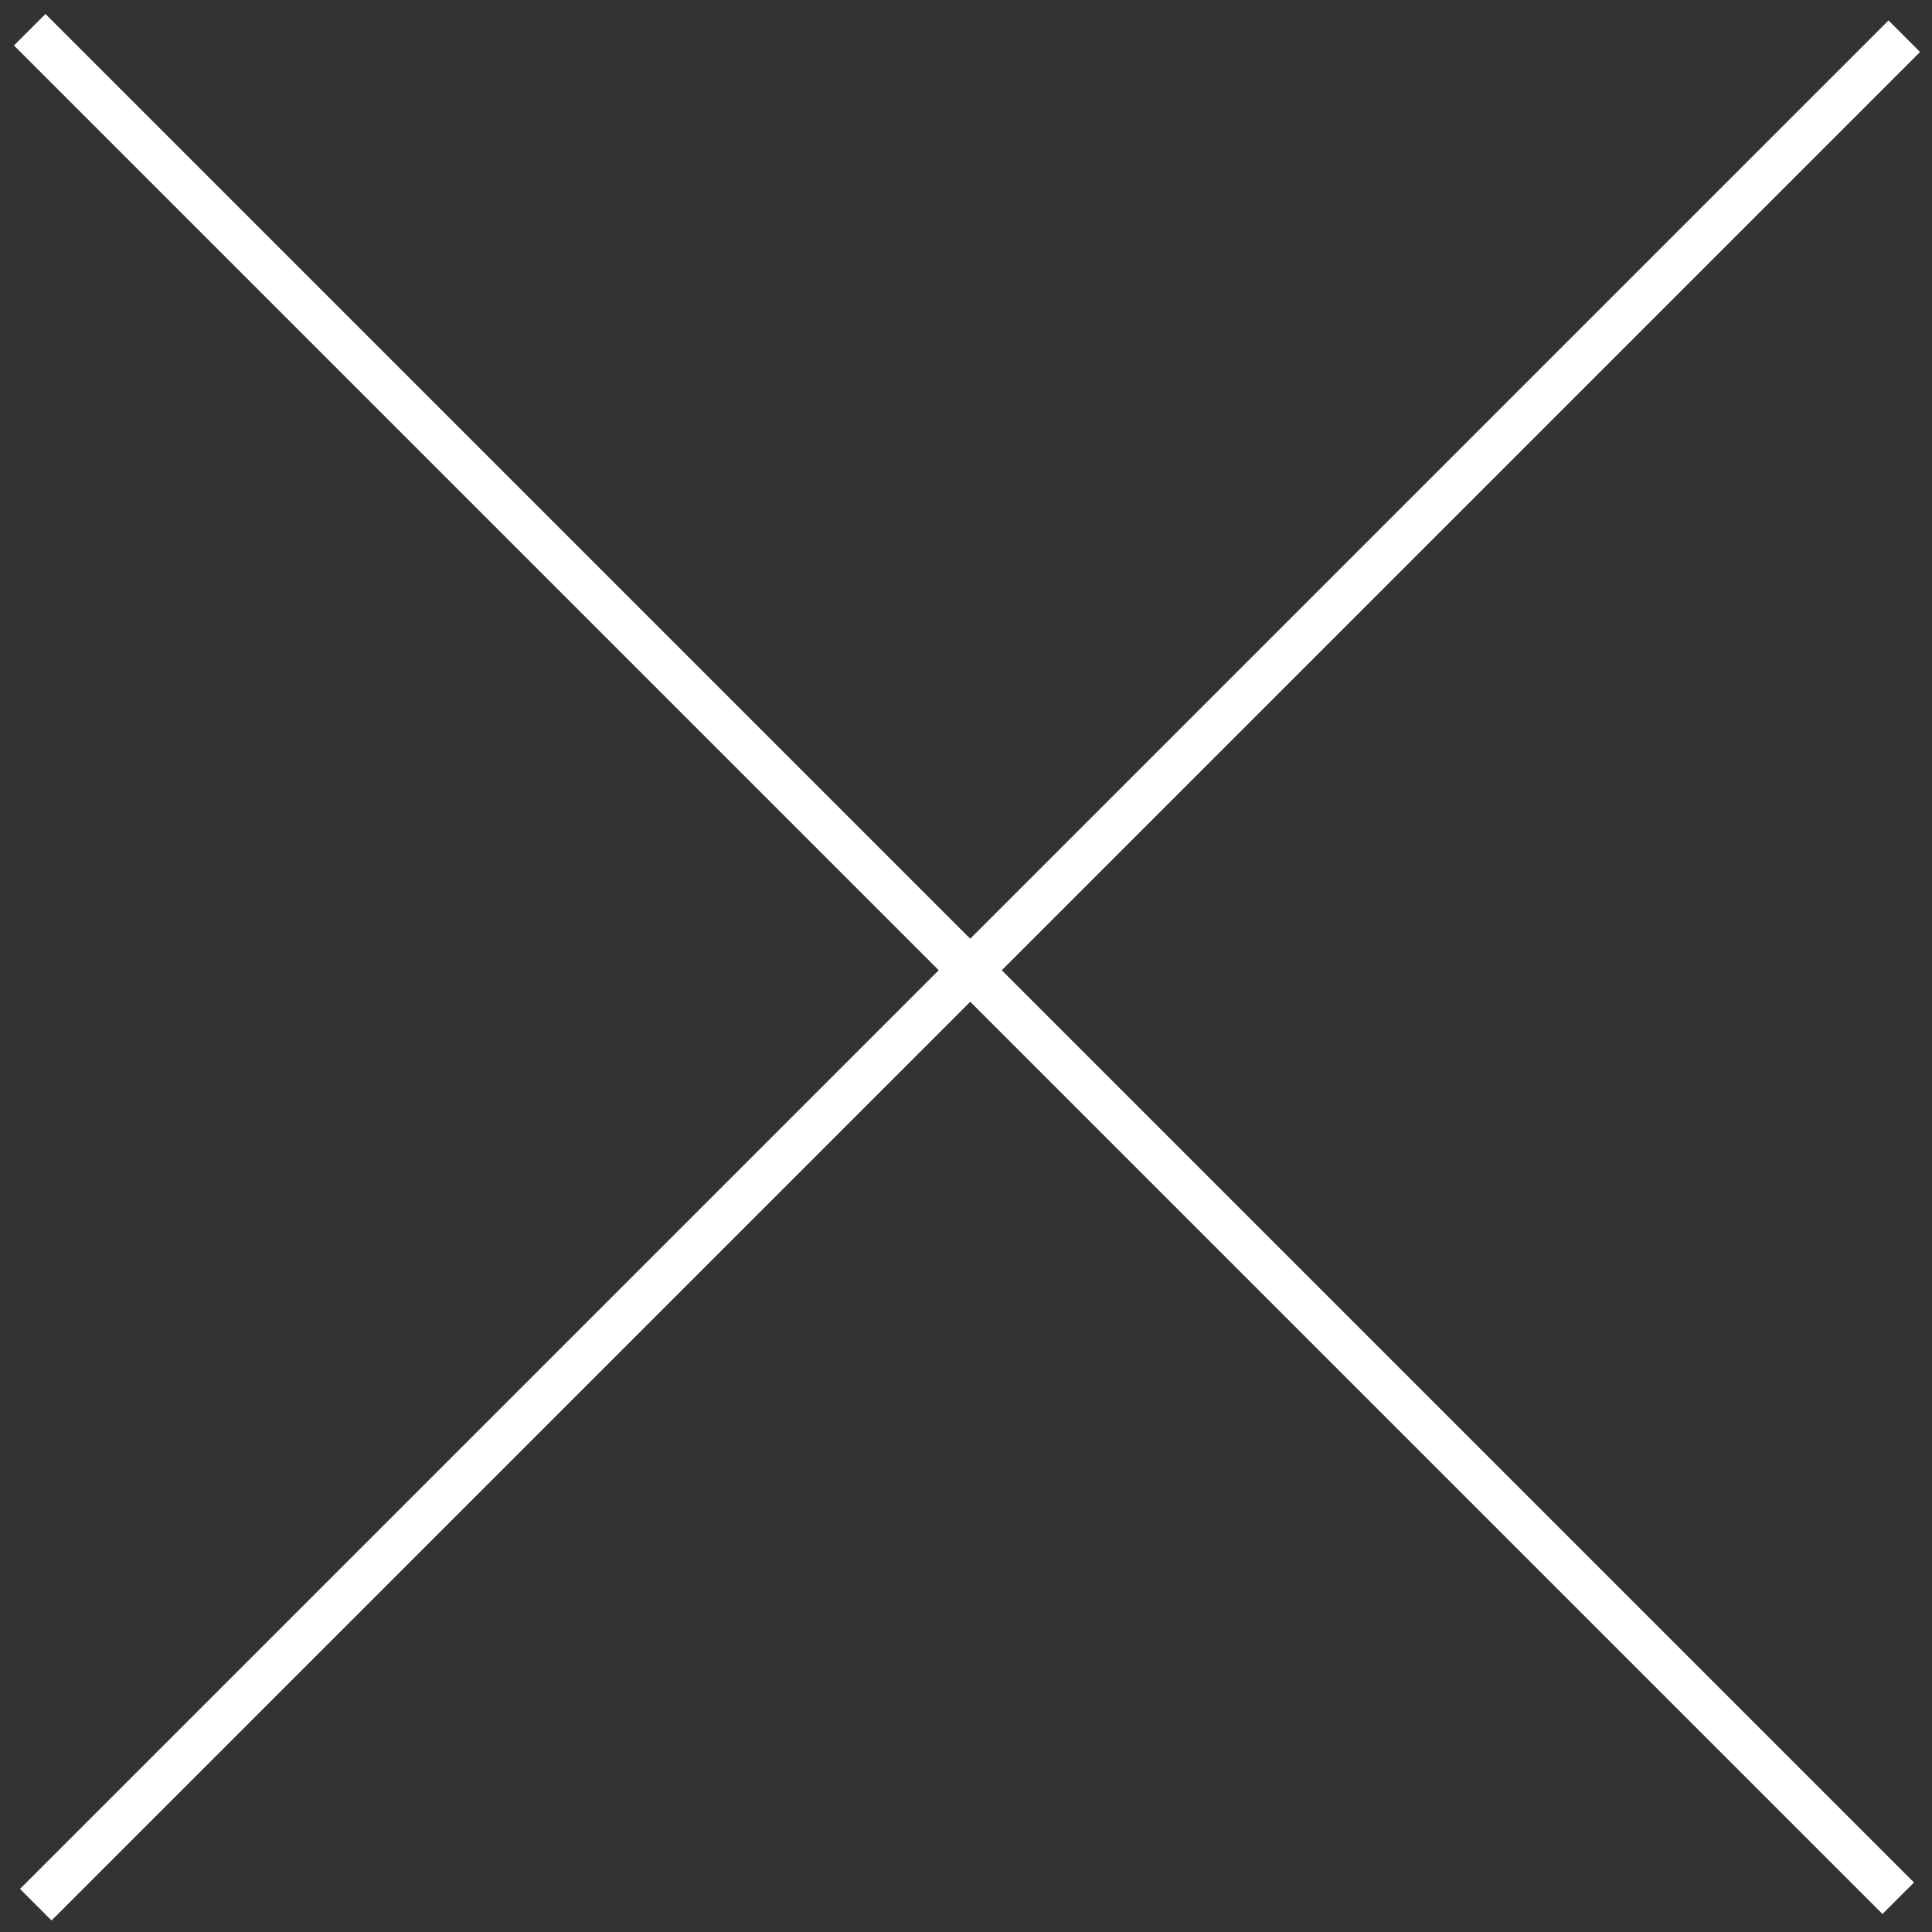
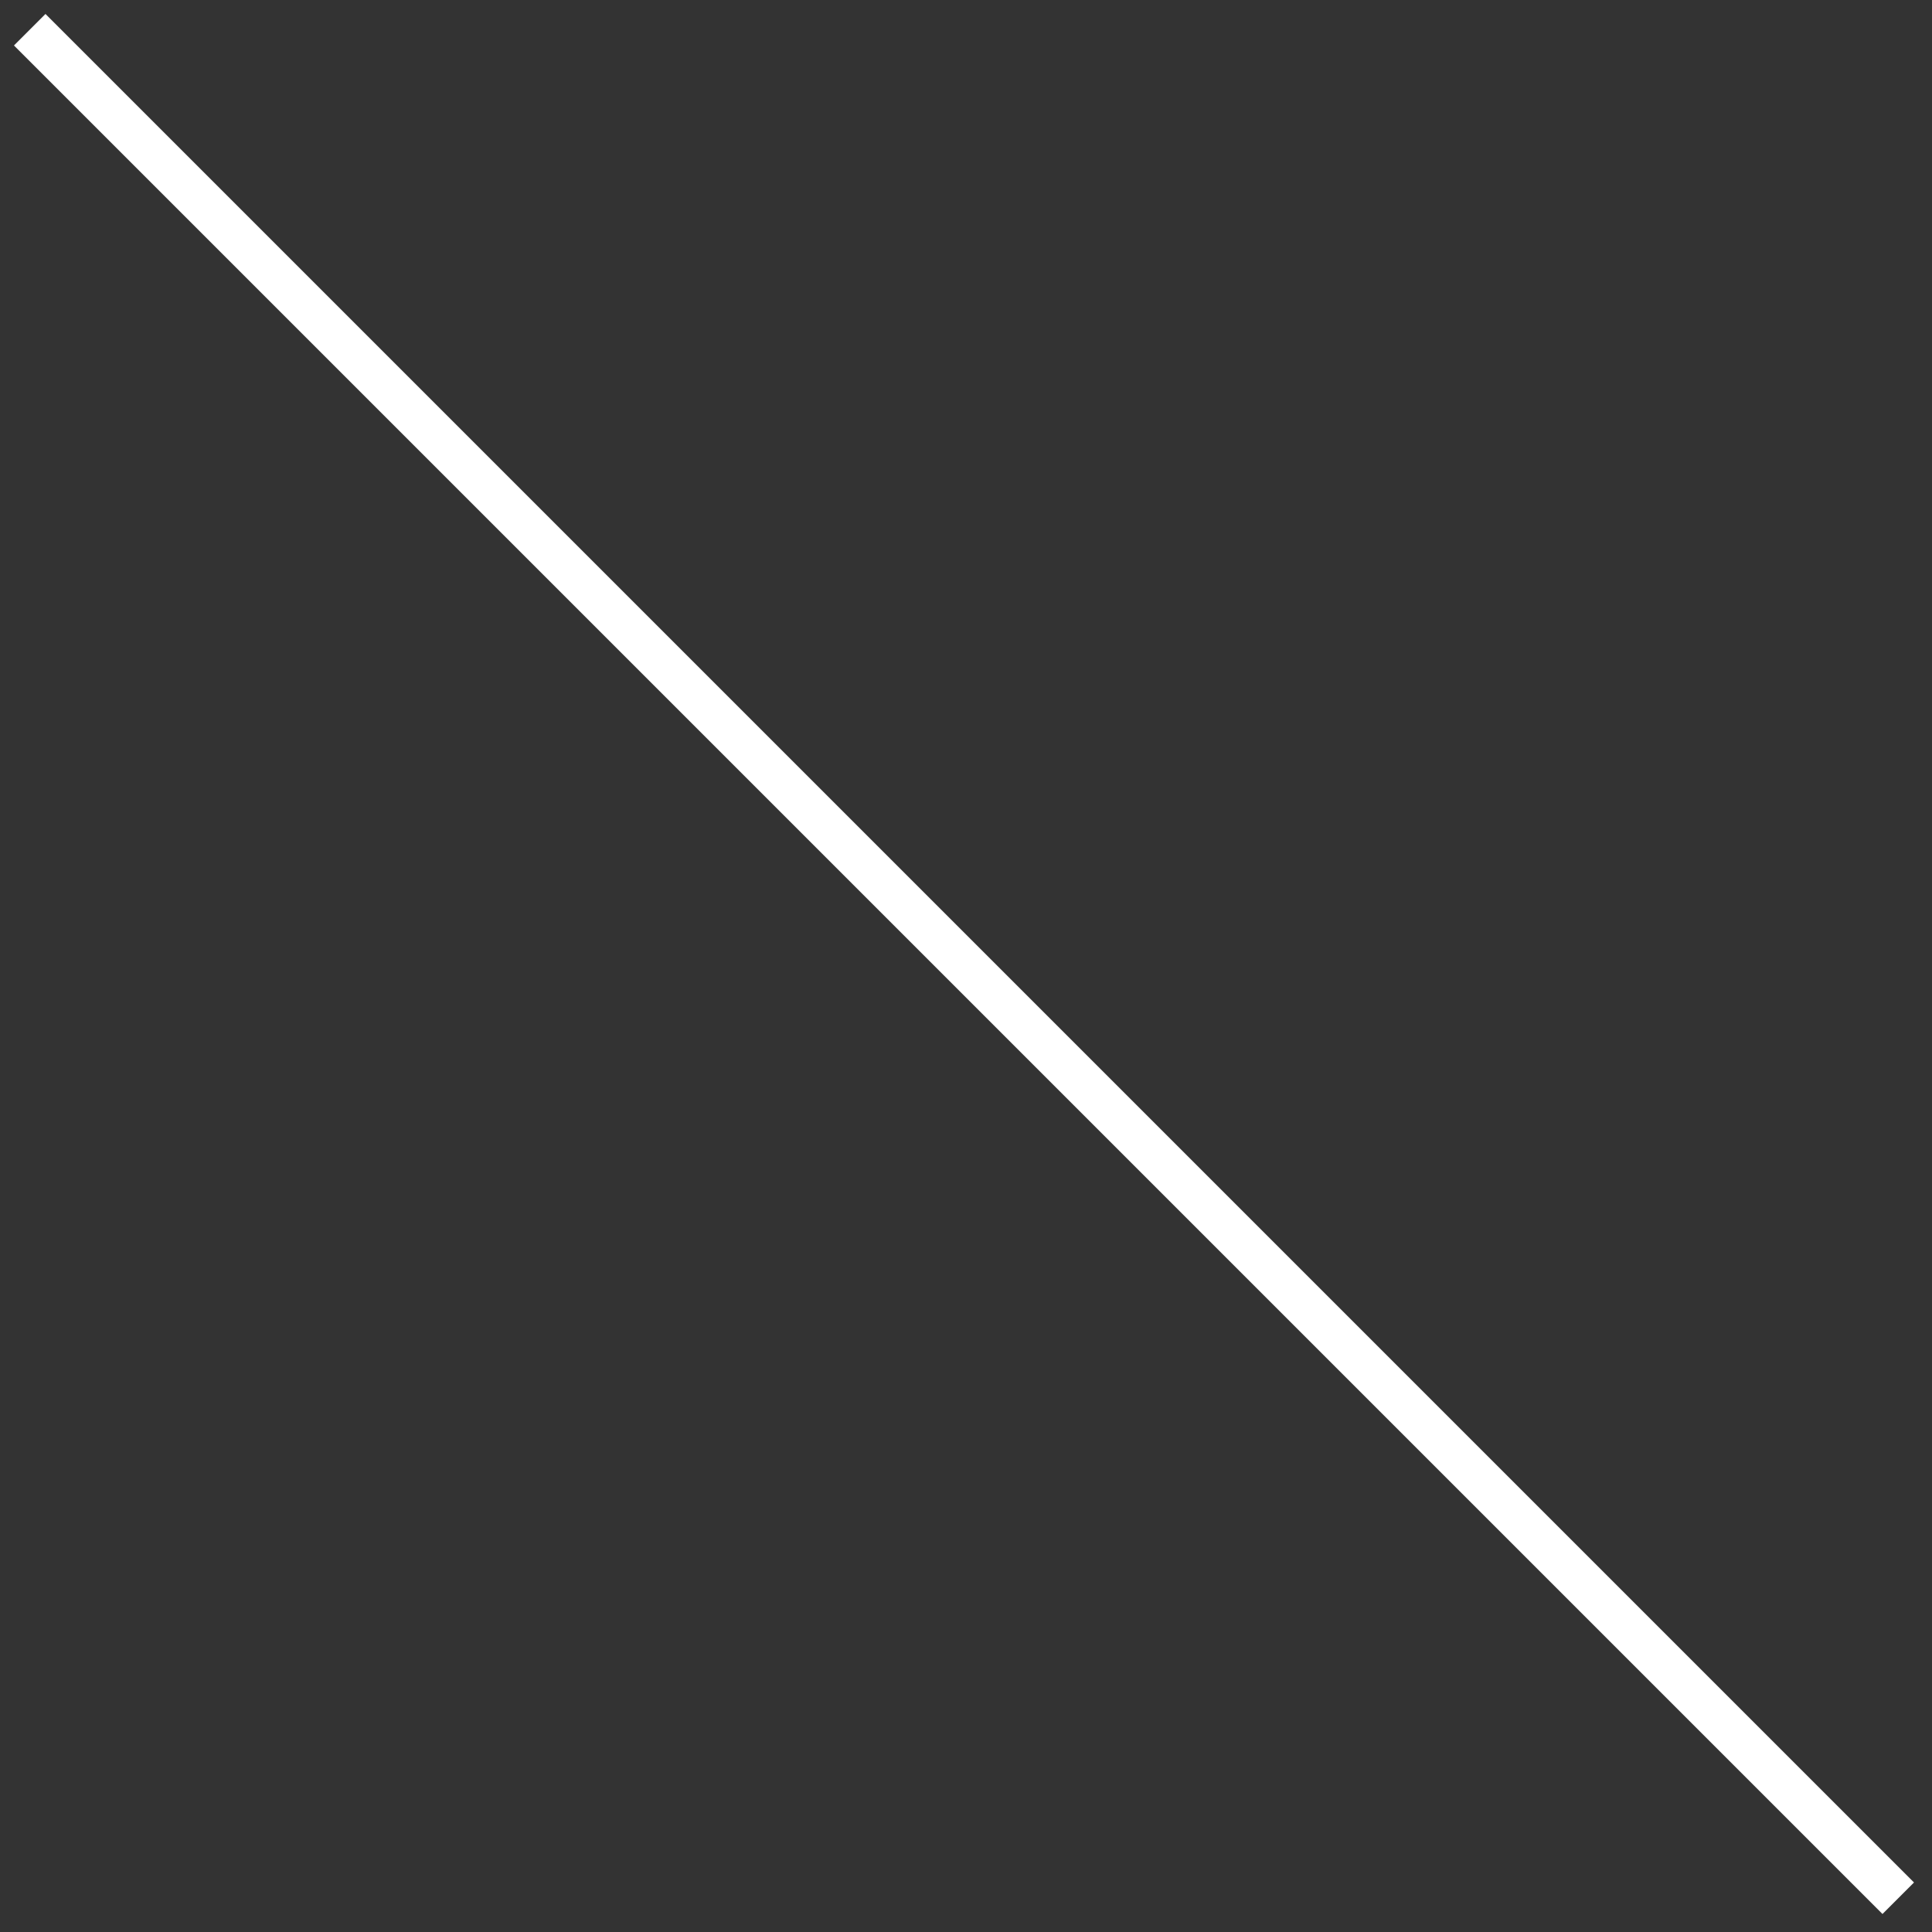
<svg xmlns="http://www.w3.org/2000/svg" width="65" height="65" viewBox="0 0 65 65" fill="none">
  <rect x="0" y="0" width="65" height="65" fill="#333333" stroke="none" />
  <path d="M1 1L63.864 63.864" stroke="white" stroke-width="1.5" />
-   <path d="M1.204 64.081L64.068 1.218" stroke="white" stroke-width="1.5" />
</svg>